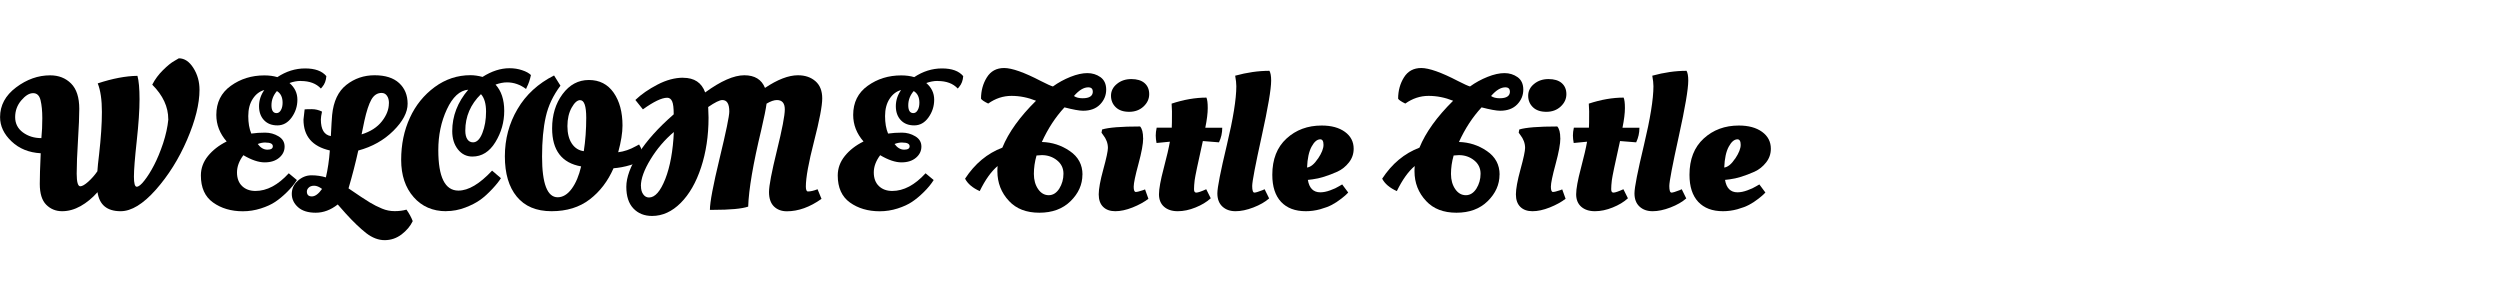
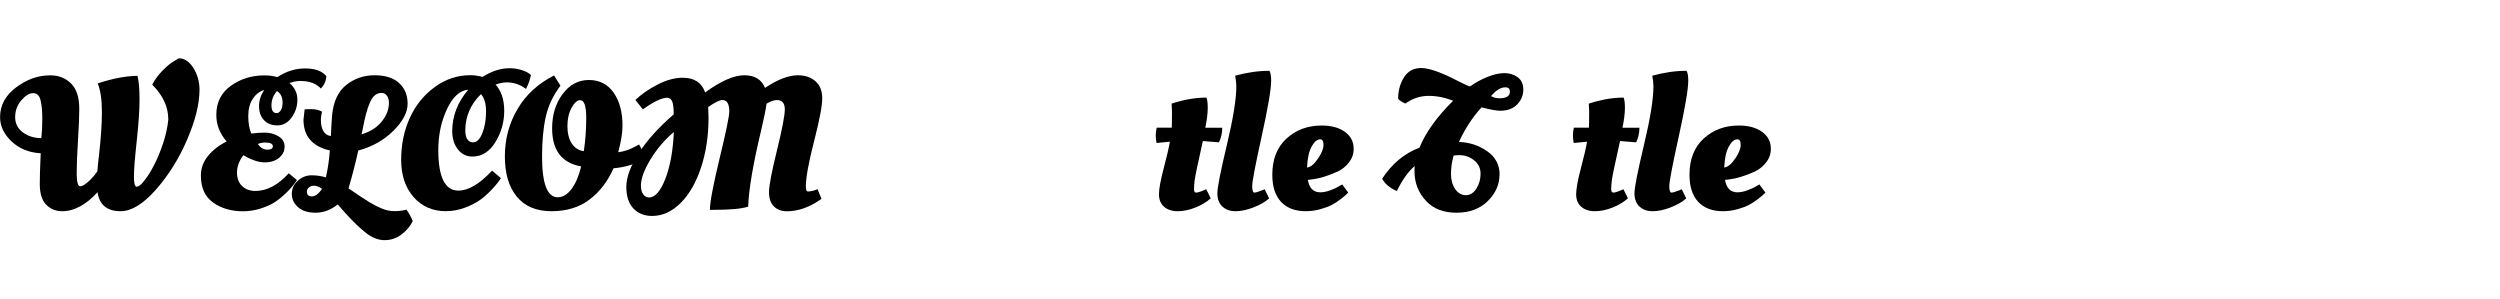
<svg xmlns="http://www.w3.org/2000/svg" id="_レイヤー_1" viewBox="0 0 348.11 41.57">
  <path d="m23.43,16.59c0-1.71-.74-3.31-2.23-4.8.38-.75.89-1.43,1.51-2.04.62-.61,1.14-1.03,1.56-1.26l.63-.37c.79,0,1.46.45,2.03,1.35.57.9.85,1.91.85,3.03,0,1.97-.58,4.29-1.73,6.96-1.15,2.67-2.61,4.99-4.36,6.97-1.76,1.98-3.39,2.98-4.89,2.98-1.89,0-2.96-.88-3.22-2.65-.73.82-1.52,1.47-2.36,1.94s-1.7.71-2.57.71-1.61-.3-2.21-.9-.9-1.57-.9-2.9c0-.93.04-2.35.13-4.27-1.64-.09-3-.64-4.06-1.65-1.07-1.01-1.6-2.14-1.6-3.38,0-1.64.74-3.02,2.23-4.14s3.07-1.68,4.74-1.68c1.19,0,2.16.38,2.92,1.14s1.14,1.94,1.14,3.53c0,1-.06,2.46-.18,4.38-.12,1.92-.18,3.47-.18,4.64s.17,1.76.5,1.76c.26,0,.63-.21,1.11-.64.48-.43.9-.91,1.27-1.45.03-.51.11-1.29.24-2.36.26-2.29.39-4.26.39-5.92s-.19-2.98-.58-3.96c2.06-.68,3.91-1.03,5.53-1.05.19.68.29,1.77.29,3.26s-.13,3.43-.39,5.81c-.26,2.38-.39,4.03-.39,4.97s.13,1.4.39,1.4.62-.28,1.06-.85c.45-.57.9-1.28,1.35-2.15.45-.86.87-1.88,1.26-3.04.38-1.16.63-2.28.73-3.34Zm-17.67,2.65c.09-.87.13-1.8.13-2.79s-.08-1.81-.24-2.48-.5-1-1.04-1-1.08.34-1.65,1.01-.85,1.45-.85,2.33.36,1.59,1.07,2.12c.72.53,1.57.8,2.57.8Z" />
  <path d="m41.86,11.27c-.51,0-1.02.1-1.55.29.73.63,1.1,1.4,1.1,2.32s-.27,1.74-.8,2.48c-.53.73-1.19,1.1-1.98,1.1s-1.41-.24-1.87-.73c-.46-.49-.69-1.14-.69-1.94s.24-1.56.73-2.25c-.65.17-1.18.58-1.6,1.22-.42.64-.63,1.44-.63,2.4s.14,1.77.42,2.44c.61-.09,1.25-.13,1.93-.13s1.29.17,1.86.51.85.82.85,1.43-.25,1.13-.76,1.56-1.18.64-2.02.64-1.83-.33-2.96-1c-.59.79-.89,1.59-.89,2.4s.24,1.45.71,1.9c.47.45,1.09.68,1.86.68,1.59,0,3.14-.82,4.64-2.46l1.13.94c-.35.56-.81,1.12-1.38,1.68-.57.56-1.11,1.01-1.64,1.36-.52.35-1.19.66-2.01.92s-1.65.39-2.5.39c-1.62,0-3.01-.41-4.14-1.22-1.14-.81-1.7-2.07-1.7-3.76,0-1,.33-1.9.98-2.71.66-.81,1.52-1.49,2.61-2.03-.96-1.1-1.44-2.33-1.44-3.7,0-1.73.67-3.08,2.02-4.05,1.35-.97,2.9-1.45,4.67-1.45.66,0,1.27.08,1.81.24,1.21-.8,2.49-1.21,3.87-1.21s2.35.36,2.95,1.07c-.04.61-.23,1.12-.58,1.52l-.18.21c-.65-.7-1.58-1.05-2.8-1.05Zm-4.9,8.57c-.35,0-.71.07-1.07.21.38.52.83.79,1.34.79s.76-.16.76-.47c0-.35-.34-.52-1.02-.52Zm2.39-5.53c0-.77-.26-1.31-.79-1.63-.51.59-.76,1.25-.76,1.98s.24,1.09.71,1.09c.24,0,.45-.14.6-.41.16-.27.24-.62.24-1.04Z" />
  <path d="m51.44,28.16c.6.36,1.19.66,1.76.89.57.24,1.15.35,1.76.35s1.15-.07,1.64-.21c.38.54.67,1.07.87,1.6-.33.7-.85,1.31-1.55,1.85-.7.53-1.49.8-2.36.8s-1.73-.33-2.57-.98c-.84-.66-1.78-1.56-2.83-2.71l-1.13-1.28c-.98.77-2,1.15-3.07,1.15s-1.89-.26-2.46-.77-.87-1.13-.87-1.85.28-1.33.84-1.83,1.19-.76,1.9-.76,1.38.1,2.01.29c.26-1.12.45-2.37.55-3.75-2.45-.56-3.67-1.99-3.67-4.3l.16-1.42c.17-.02.51-.03,1-.03s.96.11,1.42.34c-.1.47-.16.84-.16,1.1,0,1.38.46,2.15,1.39,2.31.07-1.43.13-2.42.18-2.96.19-1.89.85-3.28,1.98-4.17s2.44-1.34,3.93-1.34,2.63.36,3.42,1.09c.79.73,1.18,1.69,1.18,2.88s-.66,2.45-1.98,3.76-2.95,2.23-4.89,2.75c-.37,1.68-.82,3.43-1.36,5.27,1.35.93,2.32,1.57,2.92,1.93Zm-6.59-1.85c-.4-.3-.77-.45-1.1-.45s-.59.09-.76.26c-.18.17-.26.36-.26.55,0,.45.23.68.69.68s.94-.35,1.43-1.05Zm9.31-11.93c0-.44-.09-.79-.28-1.05-.18-.26-.43-.39-.75-.39-.59,0-1.07.31-1.42.93-.35.62-.67,1.6-.97,2.95l-.39,1.89c1.24-.38,2.18-.99,2.83-1.82.65-.83.97-1.66.97-2.5Z" />
  <path d="m62.12,29.41c-1.87,0-3.38-.66-4.53-1.97s-1.73-3.04-1.73-5.18.4-4.09,1.21-5.85c.8-1.76,1.96-3.18,3.46-4.29,1.5-1.1,3.16-1.65,4.98-1.65.52,0,1.08.08,1.68.24,1.26-.8,2.51-1.21,3.75-1.21.63,0,1.22.09,1.77.28.55.18.96.41,1.22.67-.14.66-.33,1.23-.58,1.7l-.1.24c-.82-.61-1.7-.92-2.65-.92-.49,0-1.02.1-1.6.31.8.87,1.21,2.09,1.21,3.66s-.41,3.01-1.23,4.35-1.89,2.01-3.2,2.01c-.82,0-1.49-.33-2.02-1-.52-.66-.79-1.51-.79-2.54,0-2.1.74-4.02,2.23-5.77-1.19.1-2.18,1.02-2.98,2.74-.8,1.72-1.19,3.61-1.19,5.67,0,3.76.93,5.64,2.8,5.64,1.4,0,2.96-.93,4.69-2.78l1.23,1.05c-.23.38-.62.88-1.18,1.48-.56.6-1.11,1.11-1.66,1.51s-1.26.77-2.12,1.1c-.87.33-1.75.5-2.66.5Zm5.05-10.89c.34-.86.51-1.86.51-2.97s-.24-1.93-.71-2.44c-1.45,1.42-2.18,3.11-2.18,5.08,0,.52.1.93.29,1.21.19.28.45.42.79.42.52,0,.96-.43,1.3-1.3Z" />
  <path d="m77.64,27.47c.73,0,1.39-.4,1.97-1.19.58-.79,1.01-1.83,1.31-3.11-2.69-.47-4.04-2.24-4.04-5.29,0-1.87.48-3.46,1.45-4.77s2.19-1.97,3.67-1.97,2.62.59,3.45,1.77c.82,1.18,1.23,2.7,1.23,4.57,0,1.01-.2,2.25-.6,3.72.82-.1,1.64-.38,2.46-.84l.45-.24c.33.52.52,1.12.58,1.78l.03.37c-.38.23-.99.46-1.81.71-.82.25-1.61.39-2.36.45-.79,1.8-1.89,3.25-3.32,4.34-1.42,1.09-3.19,1.64-5.31,1.64s-3.73-.68-4.84-2.03c-1.11-1.35-1.66-3.22-1.66-5.61s.58-4.58,1.76-6.58c1.17-2,2.87-3.56,5.09-4.68l.89,1.42c-1.01,1.35-1.7,2.79-2.04,4.32-.35,1.54-.52,3.39-.52,5.56,0,3.77.73,5.66,2.18,5.66Zm3.15-13.53c-.4,0-.8.35-1.19,1.05-.39.7-.59,1.56-.59,2.57s.21,1.83.62,2.44c.41.61.97.96,1.66,1.05.23-1.47.34-3.02.34-4.65s-.28-2.45-.84-2.45Z" />
  <path d="m95.12,10.83c1.56,0,2.58.68,3.07,2.04,2.18-1.59,4-2.39,5.45-2.39s2.41.59,2.88,1.76c1.75-1.17,3.28-1.76,4.59-1.76,1,0,1.81.28,2.44.83.63.55.94,1.35.94,2.39s-.38,3.04-1.14,5.99c-.76,2.95-1.14,5.05-1.14,6.29,0,.45.1.68.29.68.37,0,.81-.1,1.34-.31l.55,1.34c-1.62,1.15-3.23,1.73-4.82,1.73-.75,0-1.35-.23-1.81-.68-.45-.45-.68-1.12-.68-2s.37-2.8,1.1-5.77,1.1-4.88,1.1-5.74-.37-1.3-1.1-1.3c-.4,0-.88.17-1.44.5-.09.7-.33,1.9-.73,3.62-1.14,4.74-1.75,8.31-1.83,10.72-.89.3-2.52.45-4.88.45h-.45c0-1.05.45-3.43,1.35-7.16.9-3.72,1.35-5.9,1.35-6.53,0-1.07-.32-1.6-.97-1.6-.37,0-1.02.32-1.97.97.03.63.05,1.13.05,1.49,0,2.52-.35,4.82-1.04,6.92-.69,2.1-1.64,3.75-2.84,4.95s-2.53,1.81-3.98,1.81c-1.08,0-1.95-.35-2.61-1.05s-.98-1.7-.98-3.01.57-2.86,1.7-4.64c1.14-1.78,2.77-3.6,4.9-5.45,0-.87-.07-1.48-.22-1.81-.15-.33-.38-.5-.69-.5-.75,0-1.88.54-3.38,1.62l-1.05-1.31c.82-.79,1.85-1.5,3.08-2.14,1.23-.64,2.42-.96,3.58-.96Zm-5.87,15.07c0,.47.1.86.31,1.15.21.3.48.45.81.45.84,0,1.59-.86,2.27-2.58.67-1.72,1.07-3.9,1.19-6.54-1.28,1.08-2.36,2.35-3.25,3.81-.89,1.46-1.34,2.7-1.34,3.71Z" />
-   <path d="m130.53,11.27c-.51,0-1.02.1-1.55.29.73.63,1.1,1.4,1.1,2.32s-.27,1.74-.8,2.48-1.19,1.1-1.98,1.1-1.41-.24-1.87-.73c-.46-.49-.69-1.14-.69-1.94s.24-1.56.73-2.25c-.65.17-1.18.58-1.6,1.22-.42.64-.63,1.44-.63,2.4s.14,1.77.42,2.44c.61-.09,1.25-.13,1.93-.13s1.29.17,1.86.51c.57.34.85.82.85,1.43s-.25,1.13-.76,1.56-1.18.64-2.02.64-1.83-.33-2.96-1c-.59.79-.89,1.59-.89,2.4s.24,1.45.71,1.9c.47.45,1.09.68,1.86.68,1.59,0,3.14-.82,4.64-2.46l1.13.94c-.35.56-.81,1.12-1.38,1.68-.57.56-1.11,1.01-1.64,1.36-.52.35-1.19.66-2,.92-.81.26-1.65.39-2.5.39-1.62,0-3.01-.41-4.14-1.22s-1.7-2.07-1.7-3.76c0-1,.33-1.9.98-2.71.65-.81,1.52-1.49,2.61-2.03-.96-1.1-1.44-2.33-1.44-3.7,0-1.73.67-3.08,2.02-4.05,1.35-.97,2.9-1.45,4.67-1.45.66,0,1.27.08,1.81.24,1.21-.8,2.49-1.21,3.87-1.21s2.35.36,2.95,1.07c-.04.61-.23,1.12-.58,1.52l-.18.21c-.65-.7-1.58-1.05-2.8-1.05Zm-4.9,8.57c-.35,0-.71.07-1.07.21.38.52.83.79,1.34.79s.76-.16.76-.47c0-.35-.34-.52-1.02-.52Zm2.39-5.53c0-.77-.26-1.31-.79-1.63-.51.59-.76,1.25-.76,1.98s.24,1.09.71,1.09c.24,0,.45-.14.6-.41.16-.27.24-.62.24-1.04Z" />
-   <path d="m150.72,24.31c0,1.39-.55,2.62-1.65,3.7s-2.55,1.61-4.35,1.61-3.21-.54-4.22-1.63c-1.08-1.15-1.62-2.53-1.62-4.14,0-.19,0-.44.03-.73-.89.75-1.72,1.91-2.49,3.49-1-.45-1.68-1.03-2.04-1.73,1.36-2.08,3.09-3.52,5.19-4.32.87-2.13,2.44-4.31,4.69-6.53-1.12-.45-2.26-.68-3.42-.68s-2.24.36-3.24,1.07c-.58-.28-.91-.51-1-.68,0-1.1.27-2.09.81-2.96.54-.87,1.34-1.31,2.41-1.31s2.79.6,5.11,1.81c.86.44,1.42.69,1.68.76.75-.54,1.57-.99,2.45-1.34.88-.35,1.66-.52,2.35-.52s1.29.19,1.82.56c.53.38.8.96.8,1.74s-.28,1.47-.85,2.06c-.57.59-1.36.88-2.37.88-.52,0-1.39-.16-2.59-.47-1.26,1.36-2.31,2.97-3.15,4.82,1.42.04,2.71.45,3.89,1.26,1.18.8,1.77,1.9,1.77,3.29Zm-5.66-2.71c-.17,0-.42.02-.73.05-.25.87-.37,1.73-.37,2.57s.2,1.54.59,2.11.89.85,1.48.85,1.08-.31,1.47-.92c.38-.61.58-1.3.58-2.07s-.3-1.39-.9-1.87c-.6-.48-1.31-.72-2.11-.72Zm7.1-8.86c0-.38-.21-.58-.63-.58-.63,0-1.29.4-1.99,1.21.3.21.7.31,1.21.31.94,0,1.42-.31,1.42-.94Z" />
-   <path d="m159.18,19.25c0,.78-.22,1.97-.66,3.59-.44,1.62-.66,2.67-.66,3.16s.1.73.29.73.54-.09,1.05-.26l.24-.1.47,1.31c-.59.45-1.33.86-2.21,1.21-.88.35-1.68.52-2.4.52s-1.28-.2-1.69-.6c-.41-.4-.62-.98-.62-1.74s.21-1.92.64-3.49c.43-1.56.64-2.56.64-2.98,0-.65-.23-1.26-.68-1.83l-.21-.29.08-.45c.91-.28,2.67-.42,5.29-.42.28.31.42.86.42,1.64Zm-1.95-3.68c-.8,0-1.42-.21-1.86-.63s-.67-.96-.67-1.61.28-1.21.83-1.65c.55-.45,1.22-.67,2-.67s1.4.18,1.83.55.66.88.66,1.55-.27,1.24-.8,1.73c-.53.49-1.2.73-1.99.73Z" />
  <path d="m169.74,19.82l-2.25-.18c-.7,3.13-1.08,4.95-1.14,5.45-.06.51-.09.92-.09,1.25s.1.48.31.48c.24,0,.71-.16,1.39-.47l.63,1.26c-.56.51-1.27.94-2.12,1.28-.86.35-1.68.52-2.48.52s-1.43-.21-1.9-.62c-.47-.41-.71-.99-.71-1.74s.22-1.96.66-3.62c.44-1.66.72-2.89.86-3.7-.42.04-1.04.1-1.86.18-.07-.37-.11-.71-.11-1.04s.04-.69.13-1.09h2.1c.02-.23.03-.99.03-2.28l-.05-1.07c1.69-.56,3.31-.84,4.85-.84.12.28.18.76.18,1.46s-.11,1.6-.34,2.74h2.36c0,.72-.15,1.39-.45,2.02Z" />
  <path d="m174.52,28.89c-.91.35-1.73.52-2.48.52s-1.35-.21-1.82-.64c-.47-.43-.71-1.04-.71-1.85s.44-3.04,1.32-6.72c.88-3.68,1.32-6.41,1.32-8.19,0-.38-.05-.87-.16-1.47,1.64-.45,3.23-.68,4.77-.68.16.28.24.73.24,1.36,0,1.19-.44,3.78-1.32,7.77-.88,3.99-1.32,6.3-1.32,6.91s.1.92.31.92c.17,0,.55-.11,1.13-.34l.29-.13.63,1.28c-.56.49-1.29.91-2.2,1.26Z" />
  <path d="m177.16,24.35c0-2.17.66-3.85,1.98-5.06s2.95-1.81,4.89-1.81c1.35,0,2.42.29,3.24.88.81.59,1.22,1.37,1.22,2.35,0,.72-.22,1.35-.66,1.91s-.97.99-1.6,1.28c-1.33.59-2.48.95-3.46,1.07l-.66.08c.19,1.15.77,1.73,1.73,1.73.42,0,.88-.09,1.39-.28.51-.18.91-.37,1.21-.56l.45-.26.84,1.13-.29.29c-.1.1-.35.31-.75.62-.39.31-.8.57-1.23.8-.43.23-.97.43-1.64.62-.66.18-1.33.27-1.99.27-1.49,0-2.63-.43-3.45-1.3-.81-.87-1.22-2.12-1.22-3.76Zm6.37-2.27c.51-.76.76-1.4.76-1.91s-.15-.77-.45-.77c-.44,0-.84.34-1.21,1.02-.37.68-.58,1.65-.63,2.91.51-.07,1.01-.48,1.52-1.25Z" />
  <path d="m208.8,24.31c0,1.39-.55,2.62-1.65,3.7s-2.55,1.61-4.35,1.61-3.21-.54-4.22-1.63c-1.08-1.15-1.62-2.53-1.62-4.14,0-.19,0-.44.03-.73-.89.75-1.72,1.91-2.49,3.49-1-.45-1.68-1.03-2.04-1.73,1.36-2.08,3.09-3.52,5.19-4.32.87-2.13,2.44-4.31,4.69-6.53-1.12-.45-2.26-.68-3.42-.68s-2.24.36-3.24,1.07c-.58-.28-.91-.51-1-.68,0-1.1.27-2.09.81-2.96.54-.87,1.34-1.31,2.41-1.31s2.79.6,5.11,1.81c.86.44,1.42.69,1.68.76.75-.54,1.57-.99,2.45-1.34.88-.35,1.66-.52,2.35-.52s1.29.19,1.82.56c.53.38.8.96.8,1.74s-.28,1.47-.85,2.06c-.57.59-1.36.88-2.37.88-.52,0-1.39-.16-2.59-.47-1.26,1.36-2.31,2.97-3.15,4.82,1.42.04,2.71.45,3.89,1.26,1.18.8,1.77,1.9,1.77,3.29Zm-5.66-2.71c-.17,0-.42.02-.73.05-.25.87-.37,1.73-.37,2.57s.2,1.54.59,2.11.89.85,1.48.85,1.08-.31,1.47-.92c.38-.61.58-1.3.58-2.07s-.3-1.39-.9-1.87c-.6-.48-1.31-.72-2.11-.72Zm7.1-8.86c0-.38-.21-.58-.63-.58-.63,0-1.29.4-1.99,1.21.3.21.7.31,1.21.31.94,0,1.42-.31,1.42-.94Z" />
-   <path d="m217.27,19.25c0,.78-.22,1.97-.66,3.59-.44,1.62-.66,2.67-.66,3.16s.1.73.29.73.54-.09,1.05-.26l.24-.1.47,1.31c-.59.45-1.33.86-2.21,1.21-.88.35-1.68.52-2.4.52s-1.28-.2-1.69-.6c-.41-.4-.62-.98-.62-1.74s.21-1.92.64-3.49c.43-1.56.64-2.56.64-2.98,0-.65-.23-1.26-.68-1.83l-.21-.29.08-.45c.91-.28,2.67-.42,5.29-.42.28.31.42.86.42,1.64Zm-1.95-3.68c-.8,0-1.42-.21-1.86-.63s-.67-.96-.67-1.61.28-1.21.83-1.65c.55-.45,1.22-.67,2-.67s1.4.18,1.83.55.66.88.66,1.55-.27,1.24-.8,1.73c-.53.49-1.2.73-1.99.73Z" />
  <path d="m227.83,19.82l-2.25-.18c-.7,3.13-1.08,4.95-1.14,5.45-.06.51-.09.92-.09,1.25s.1.48.31.48c.24,0,.71-.16,1.39-.47l.63,1.26c-.56.51-1.27.94-2.12,1.28-.86.35-1.68.52-2.48.52s-1.43-.21-1.9-.62c-.47-.41-.71-.99-.71-1.74s.22-1.96.66-3.62c.44-1.66.72-2.89.86-3.7-.42.04-1.04.1-1.86.18-.07-.37-.11-.71-.11-1.04s.04-.69.13-1.09h2.1c.02-.23.03-.99.03-2.28l-.05-1.07c1.69-.56,3.31-.84,4.85-.84.12.28.18.76.18,1.46s-.11,1.6-.34,2.74h2.36c0,.72-.15,1.39-.45,2.02Z" />
  <path d="m232.6,28.89c-.91.35-1.73.52-2.48.52s-1.35-.21-1.82-.64c-.47-.43-.71-1.04-.71-1.85s.44-3.04,1.32-6.72c.88-3.68,1.32-6.41,1.32-8.19,0-.38-.05-.87-.16-1.47,1.64-.45,3.23-.68,4.77-.68.16.28.24.73.24,1.36,0,1.19-.44,3.78-1.32,7.77-.88,3.99-1.32,6.3-1.32,6.91s.1.92.31.92c.17,0,.55-.11,1.13-.34l.29-.13.63,1.28c-.56.49-1.29.91-2.2,1.26Z" />
  <path d="m235.25,24.35c0-2.17.66-3.85,1.98-5.06s2.95-1.81,4.89-1.81c1.35,0,2.42.29,3.24.88.81.59,1.22,1.37,1.22,2.35,0,.72-.22,1.35-.66,1.91s-.97.99-1.6,1.28c-1.33.59-2.48.95-3.46,1.07l-.66.08c.19,1.15.77,1.73,1.73,1.73.42,0,.88-.09,1.39-.28.51-.18.91-.37,1.21-.56l.45-.26.84,1.13-.29.29c-.1.1-.35.31-.75.62-.39.31-.8.57-1.23.8-.43.23-.97.43-1.64.62-.66.18-1.33.27-1.99.27-1.49,0-2.63-.43-3.45-1.3-.81-.87-1.22-2.12-1.22-3.76Zm6.37-2.27c.51-.76.76-1.4.76-1.91s-.15-.77-.45-.77c-.44,0-.84.34-1.21,1.02-.37.68-.58,1.65-.63,2.91.51-.07,1.01-.48,1.52-1.25Z" />
</svg>